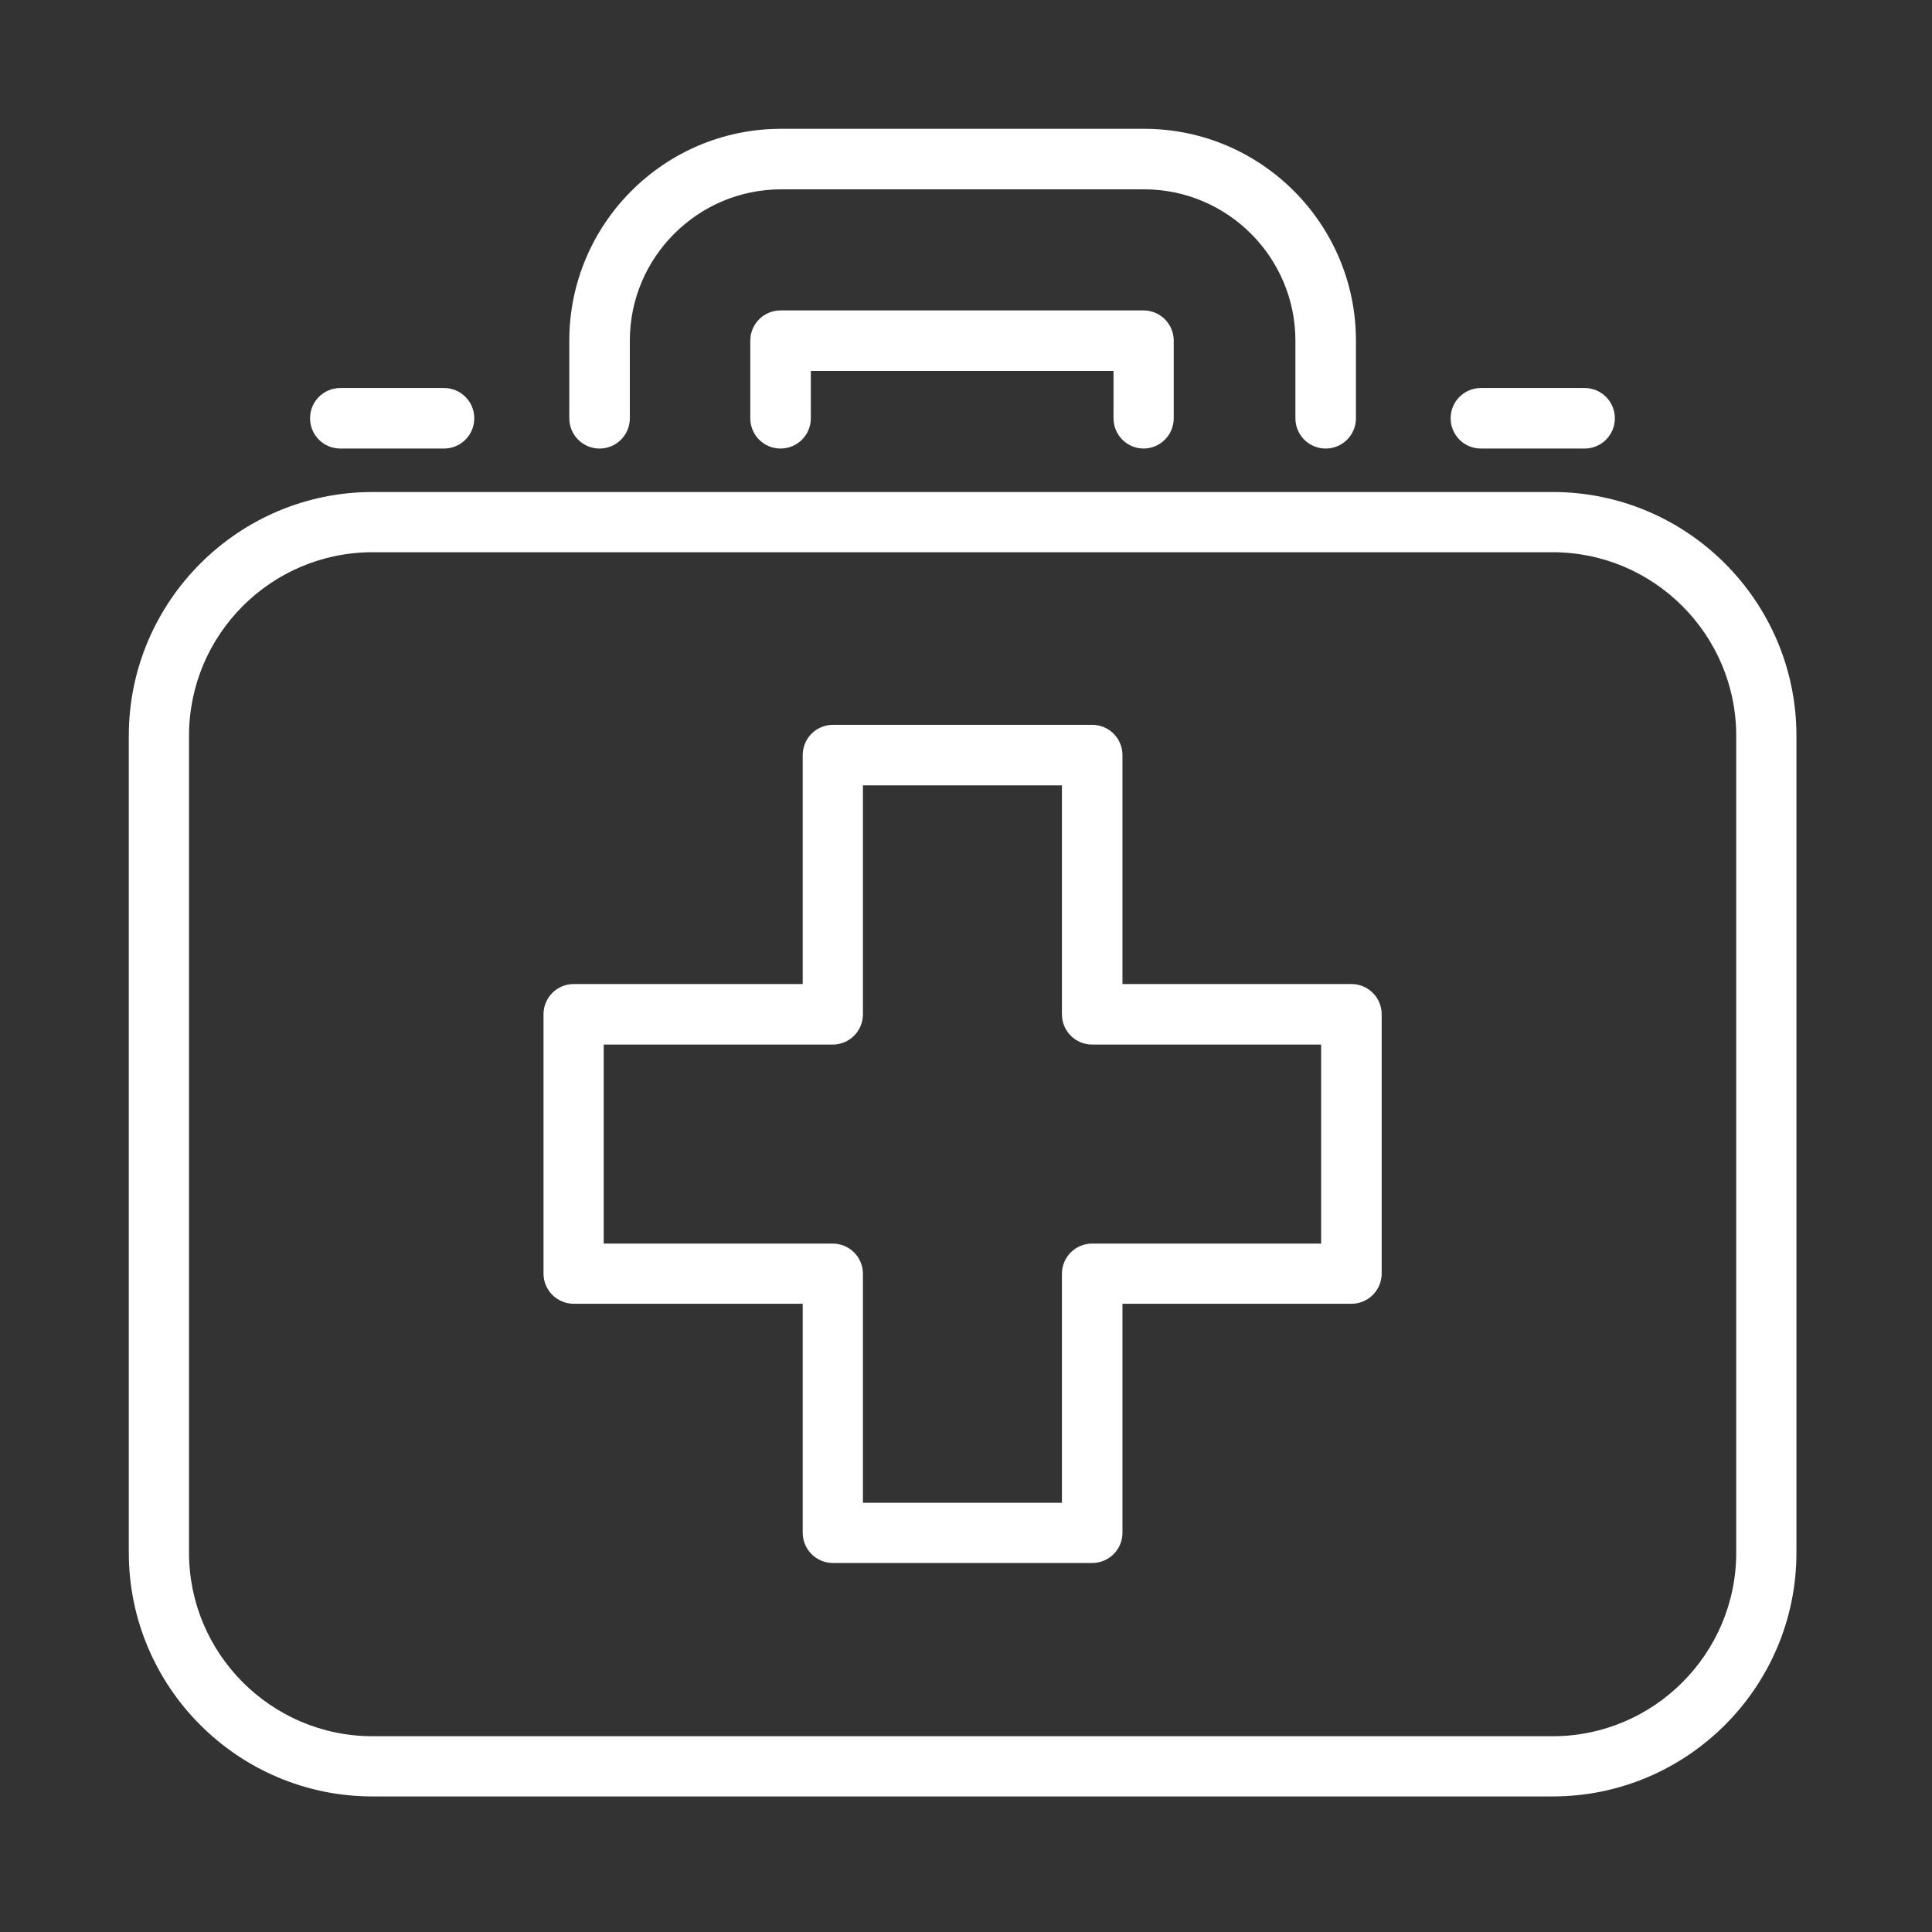
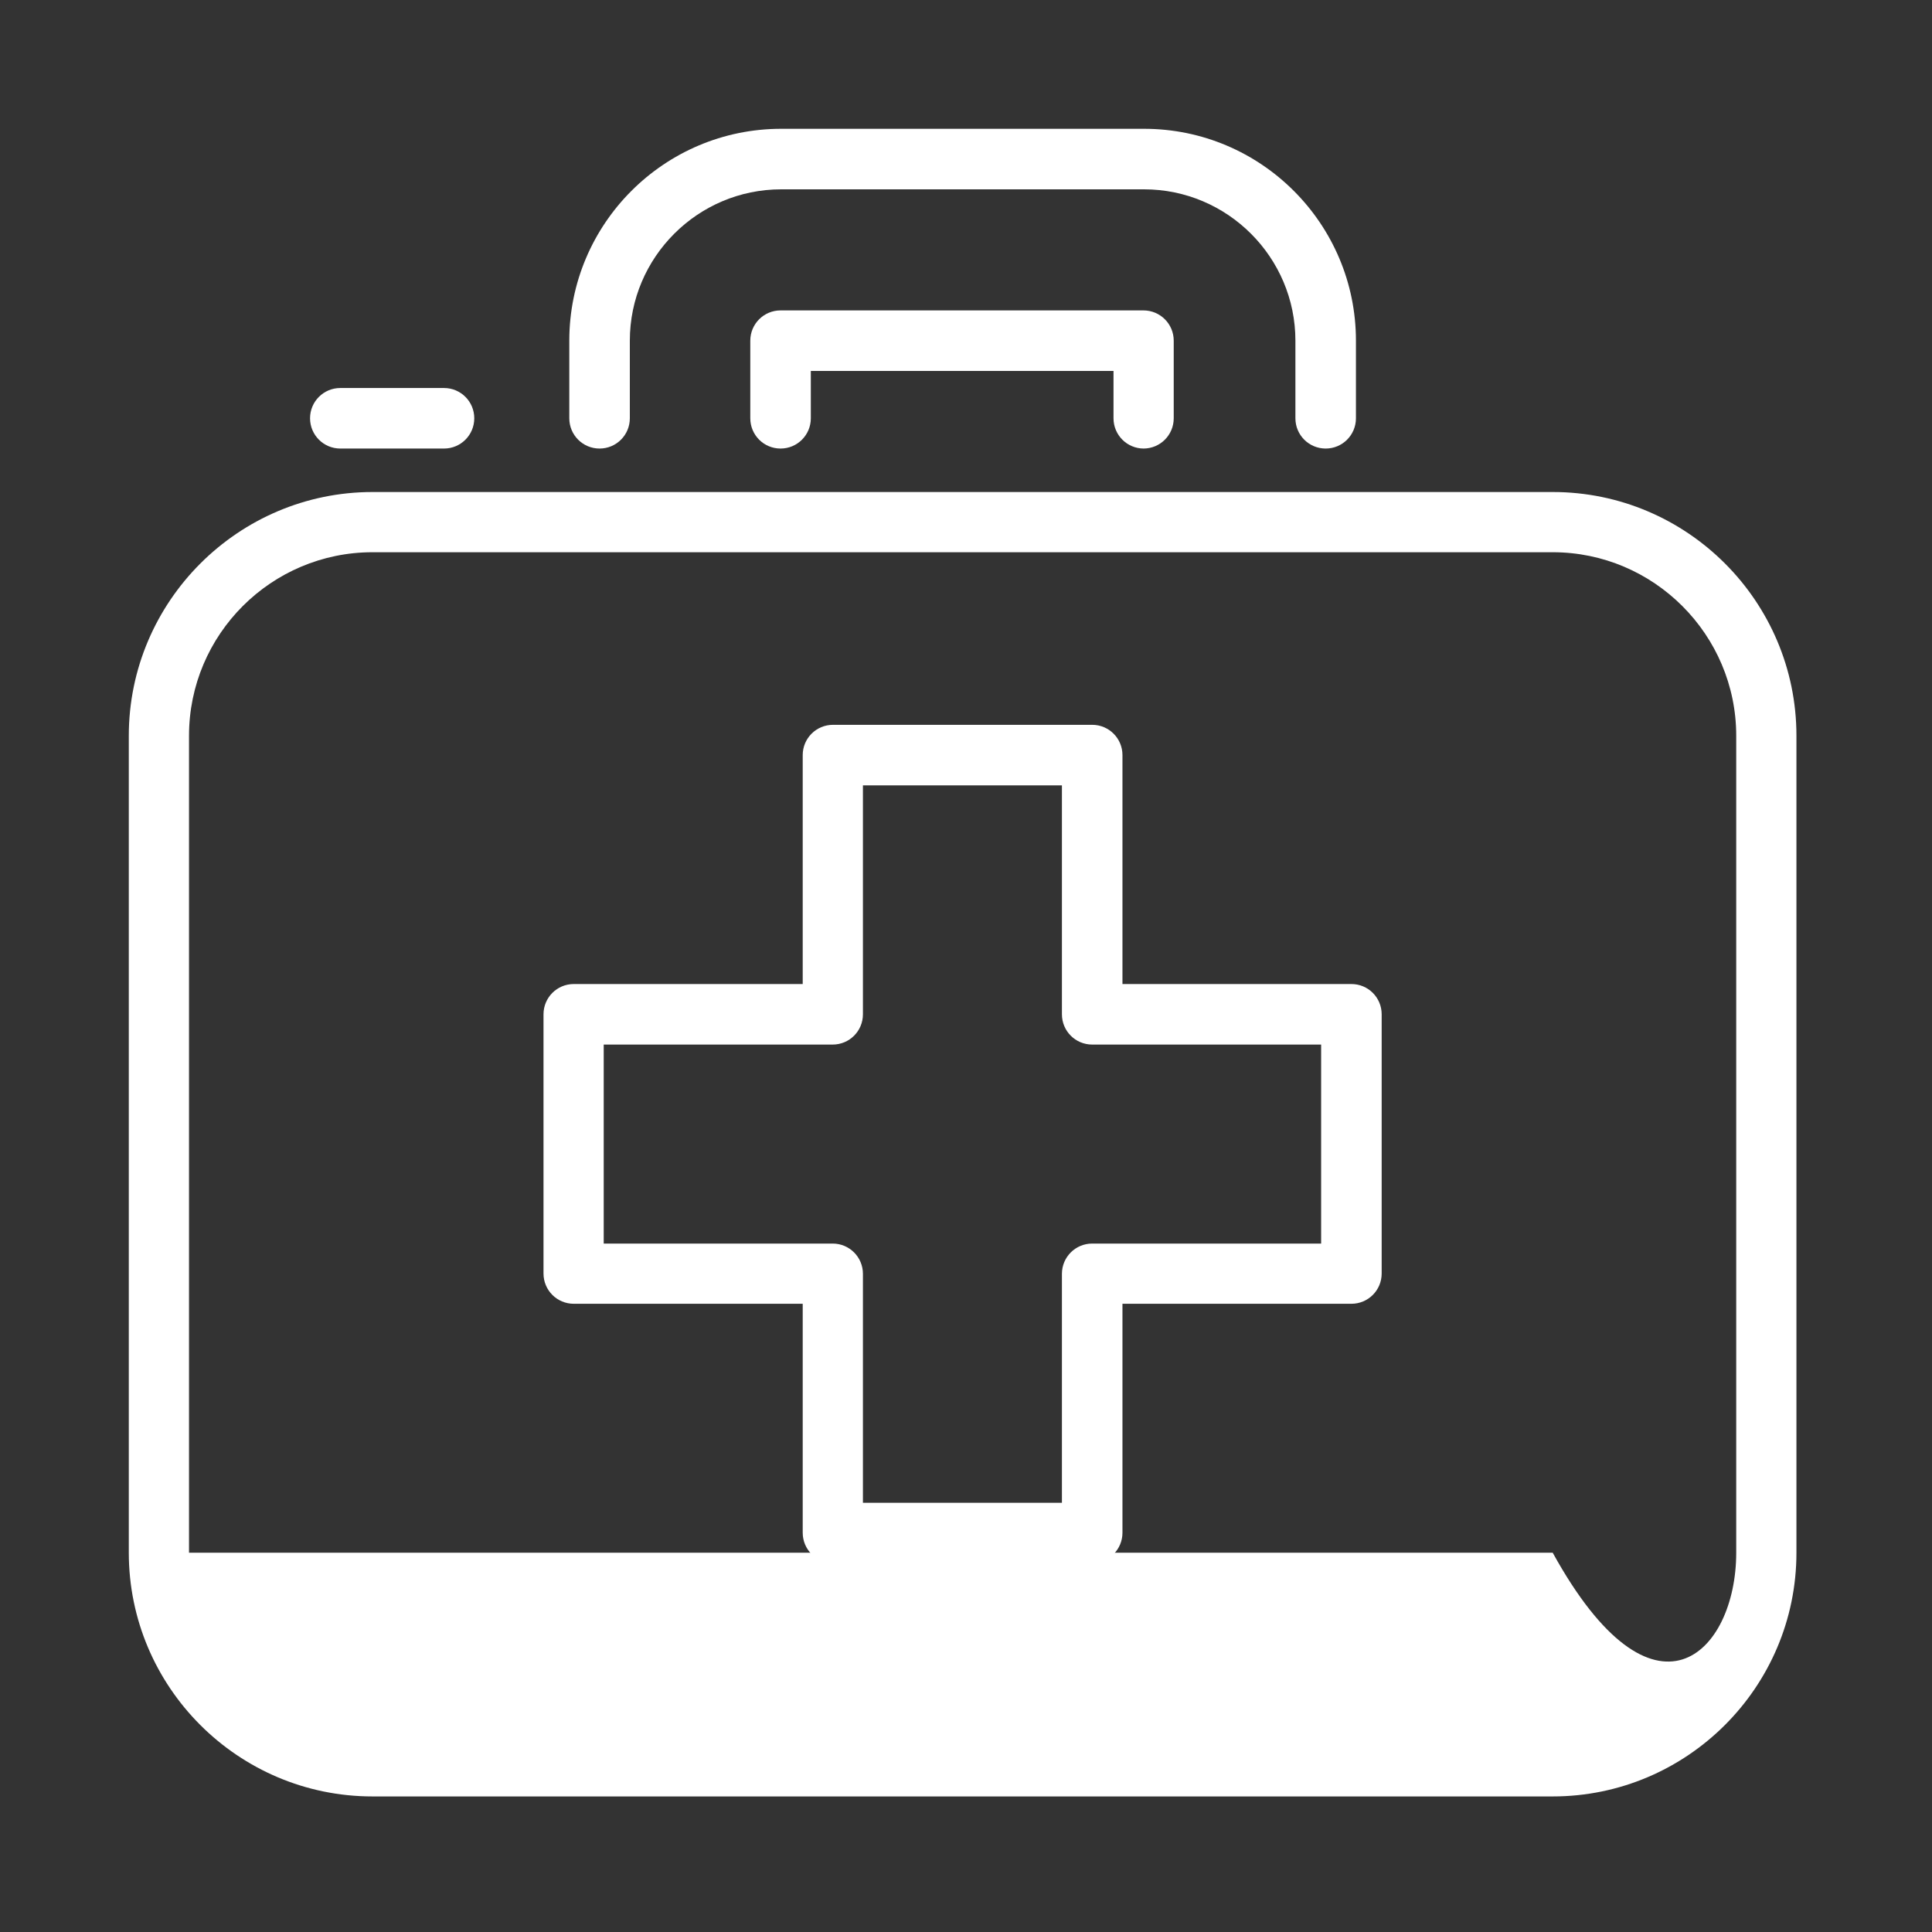
<svg xmlns="http://www.w3.org/2000/svg" width="60" height="60" viewBox="0 0 60 60" fill="none">
  <rect x="0" y="0" width="60" height="60" fill="#333333" stroke="none" />
  <path d="M33.919 48.54H25.869C25.349 48.54 24.929 48.12 24.929 47.6V40.49H17.819C17.299 40.49 16.879 40.07 16.879 39.55V31.5C16.879 30.98 17.299 30.56 17.819 30.56H24.929V23.45C24.929 22.93 25.349 22.51 25.869 22.51H33.919C34.439 22.51 34.859 22.93 34.859 23.45V30.56H41.969C42.489 30.56 42.909 30.98 42.909 31.5V39.55C42.909 40.07 42.489 40.49 41.969 40.49H34.859V47.6C34.859 48.12 34.439 48.54 33.919 48.54ZM26.799 46.67H32.979V39.56C32.979 39.04 33.399 38.62 33.919 38.62H41.029V32.44H33.919C33.399 32.44 32.979 32.02 32.979 31.5V24.39H26.799V31.5C26.799 32.02 26.379 32.44 25.859 32.44H18.749V38.62H25.859C26.379 38.62 26.799 39.04 26.799 39.56V46.67Z" fill="white" />
-   <path d="M48.22 55.79H11.57C7.39 55.79 4 52.39 4 48.22V22.85C4 18.68 7.4 15.28 11.57 15.28H48.22C52.4 15.28 55.79 18.68 55.79 22.85V48.22C55.79 52.4 52.39 55.79 48.22 55.79ZM11.57 17.15C8.43 17.15 5.87 19.7 5.87 22.85V48.22C5.87 51.36 8.43 53.92 11.57 53.92H48.22C51.36 53.92 53.92 51.36 53.92 48.22V22.85C53.92 19.71 51.36 17.15 48.22 17.15H11.57Z" fill="white" />
+   <path d="M48.22 55.79H11.57C7.39 55.79 4 52.39 4 48.22V22.85C4 18.68 7.4 15.28 11.57 15.28H48.22C52.4 15.28 55.79 18.68 55.79 22.85V48.22C55.79 52.4 52.39 55.79 48.22 55.79ZM11.57 17.15C8.43 17.15 5.87 19.7 5.87 22.85V48.22H48.22C51.36 53.92 53.92 51.36 53.92 48.22V22.85C53.92 19.71 51.36 17.15 48.22 17.15H11.57Z" fill="white" />
  <path d="M41.17 13.93C40.65 13.93 40.23 13.51 40.23 12.99V10.58C40.23 7.99 38.12 5.88 35.53 5.88H24.26C21.67 5.88 19.56 7.99 19.56 10.58V12.99C19.56 13.51 19.14 13.93 18.62 13.93C18.1 13.93 17.68 13.51 17.68 12.99V10.58C17.68 6.95 20.63 4 24.26 4H35.53C39.16 4 42.11 6.95 42.11 10.58V12.99C42.11 13.51 41.69 13.93 41.17 13.93Z" fill="white" />
  <path d="M35.521 13.93C35.001 13.93 34.581 13.51 34.581 12.99V11.52H25.181V12.99C25.181 13.51 24.761 13.93 24.241 13.93C23.721 13.93 23.301 13.51 23.301 12.99V10.58C23.301 10.06 23.721 9.64 24.241 9.64H35.511C36.031 9.64 36.451 10.06 36.451 10.58V12.99C36.451 13.51 36.031 13.93 35.511 13.93H35.521Z" fill="white" />
-   <path d="M49.211 13.93H45.991C45.471 13.93 45.051 13.51 45.051 12.99C45.051 12.47 45.471 12.05 45.991 12.05H49.211C49.731 12.05 50.151 12.47 50.151 12.99C50.151 13.51 49.731 13.93 49.211 13.93Z" fill="white" />
  <path d="M13.789 13.93H10.569C10.049 13.93 9.629 13.51 9.629 12.99C9.629 12.47 10.049 12.05 10.569 12.05H13.789C14.309 12.05 14.729 12.47 14.729 12.99C14.729 13.51 14.309 13.93 13.789 13.93Z" fill="white" />
</svg>